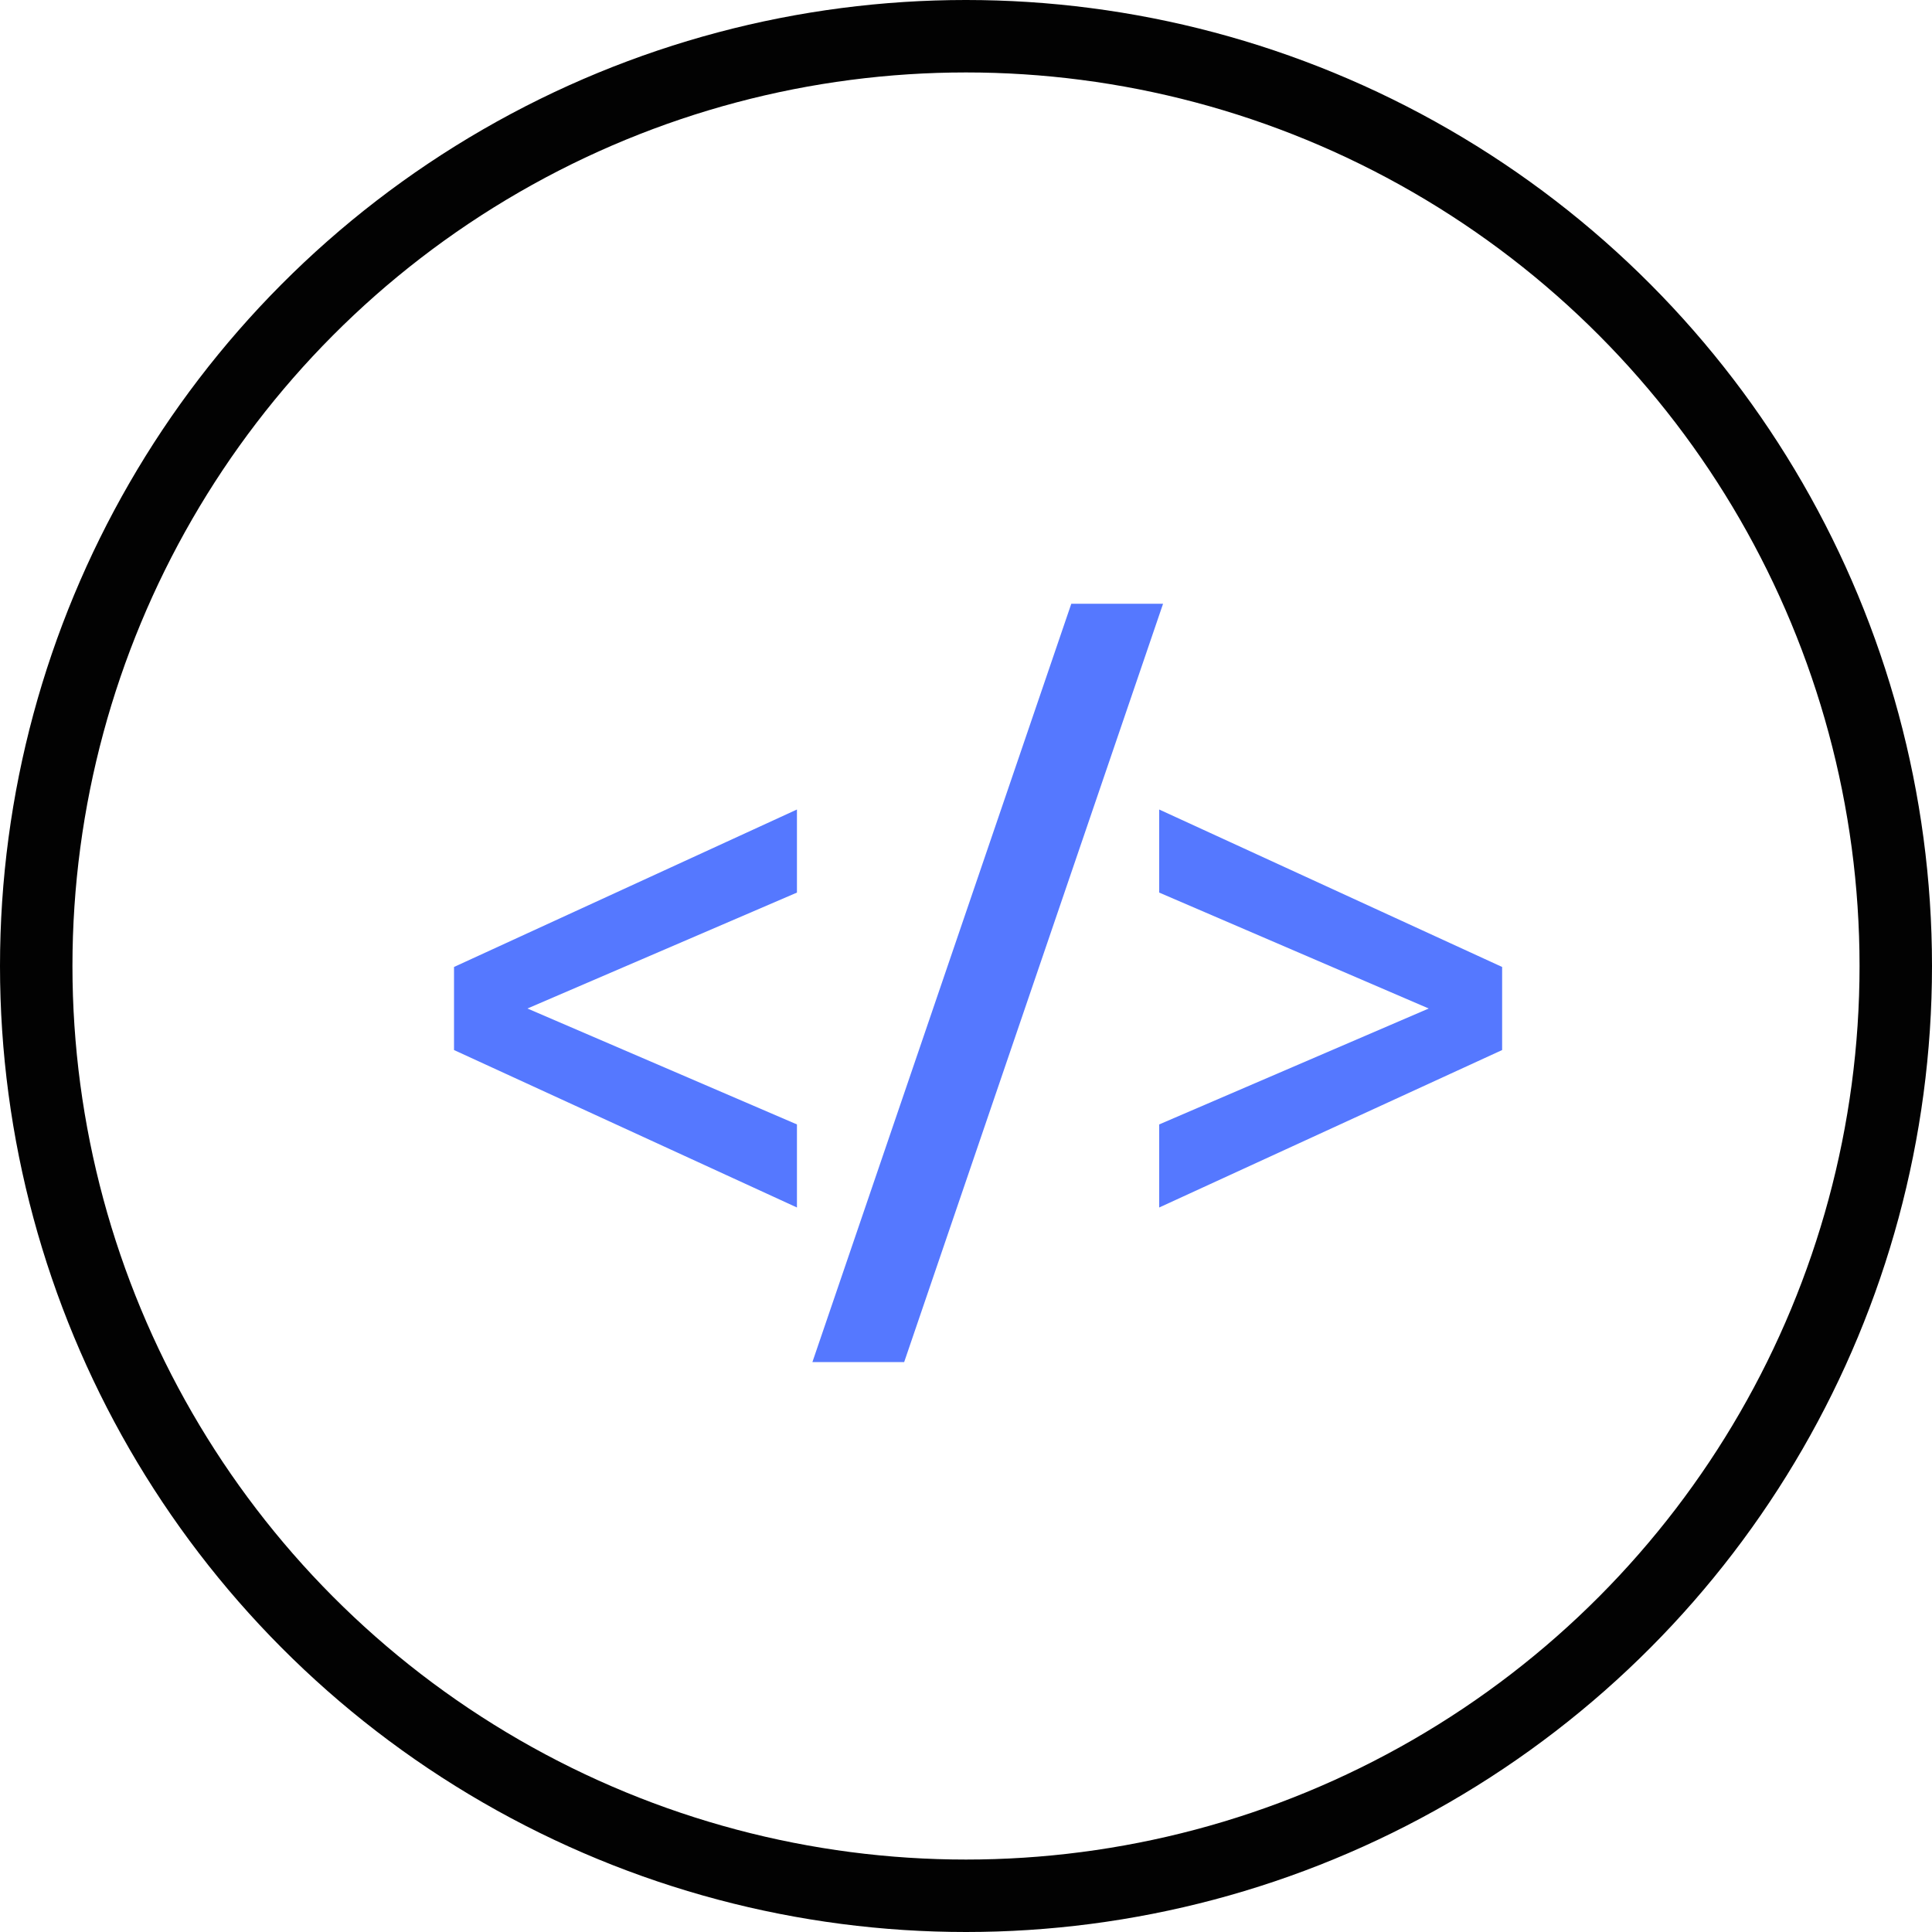
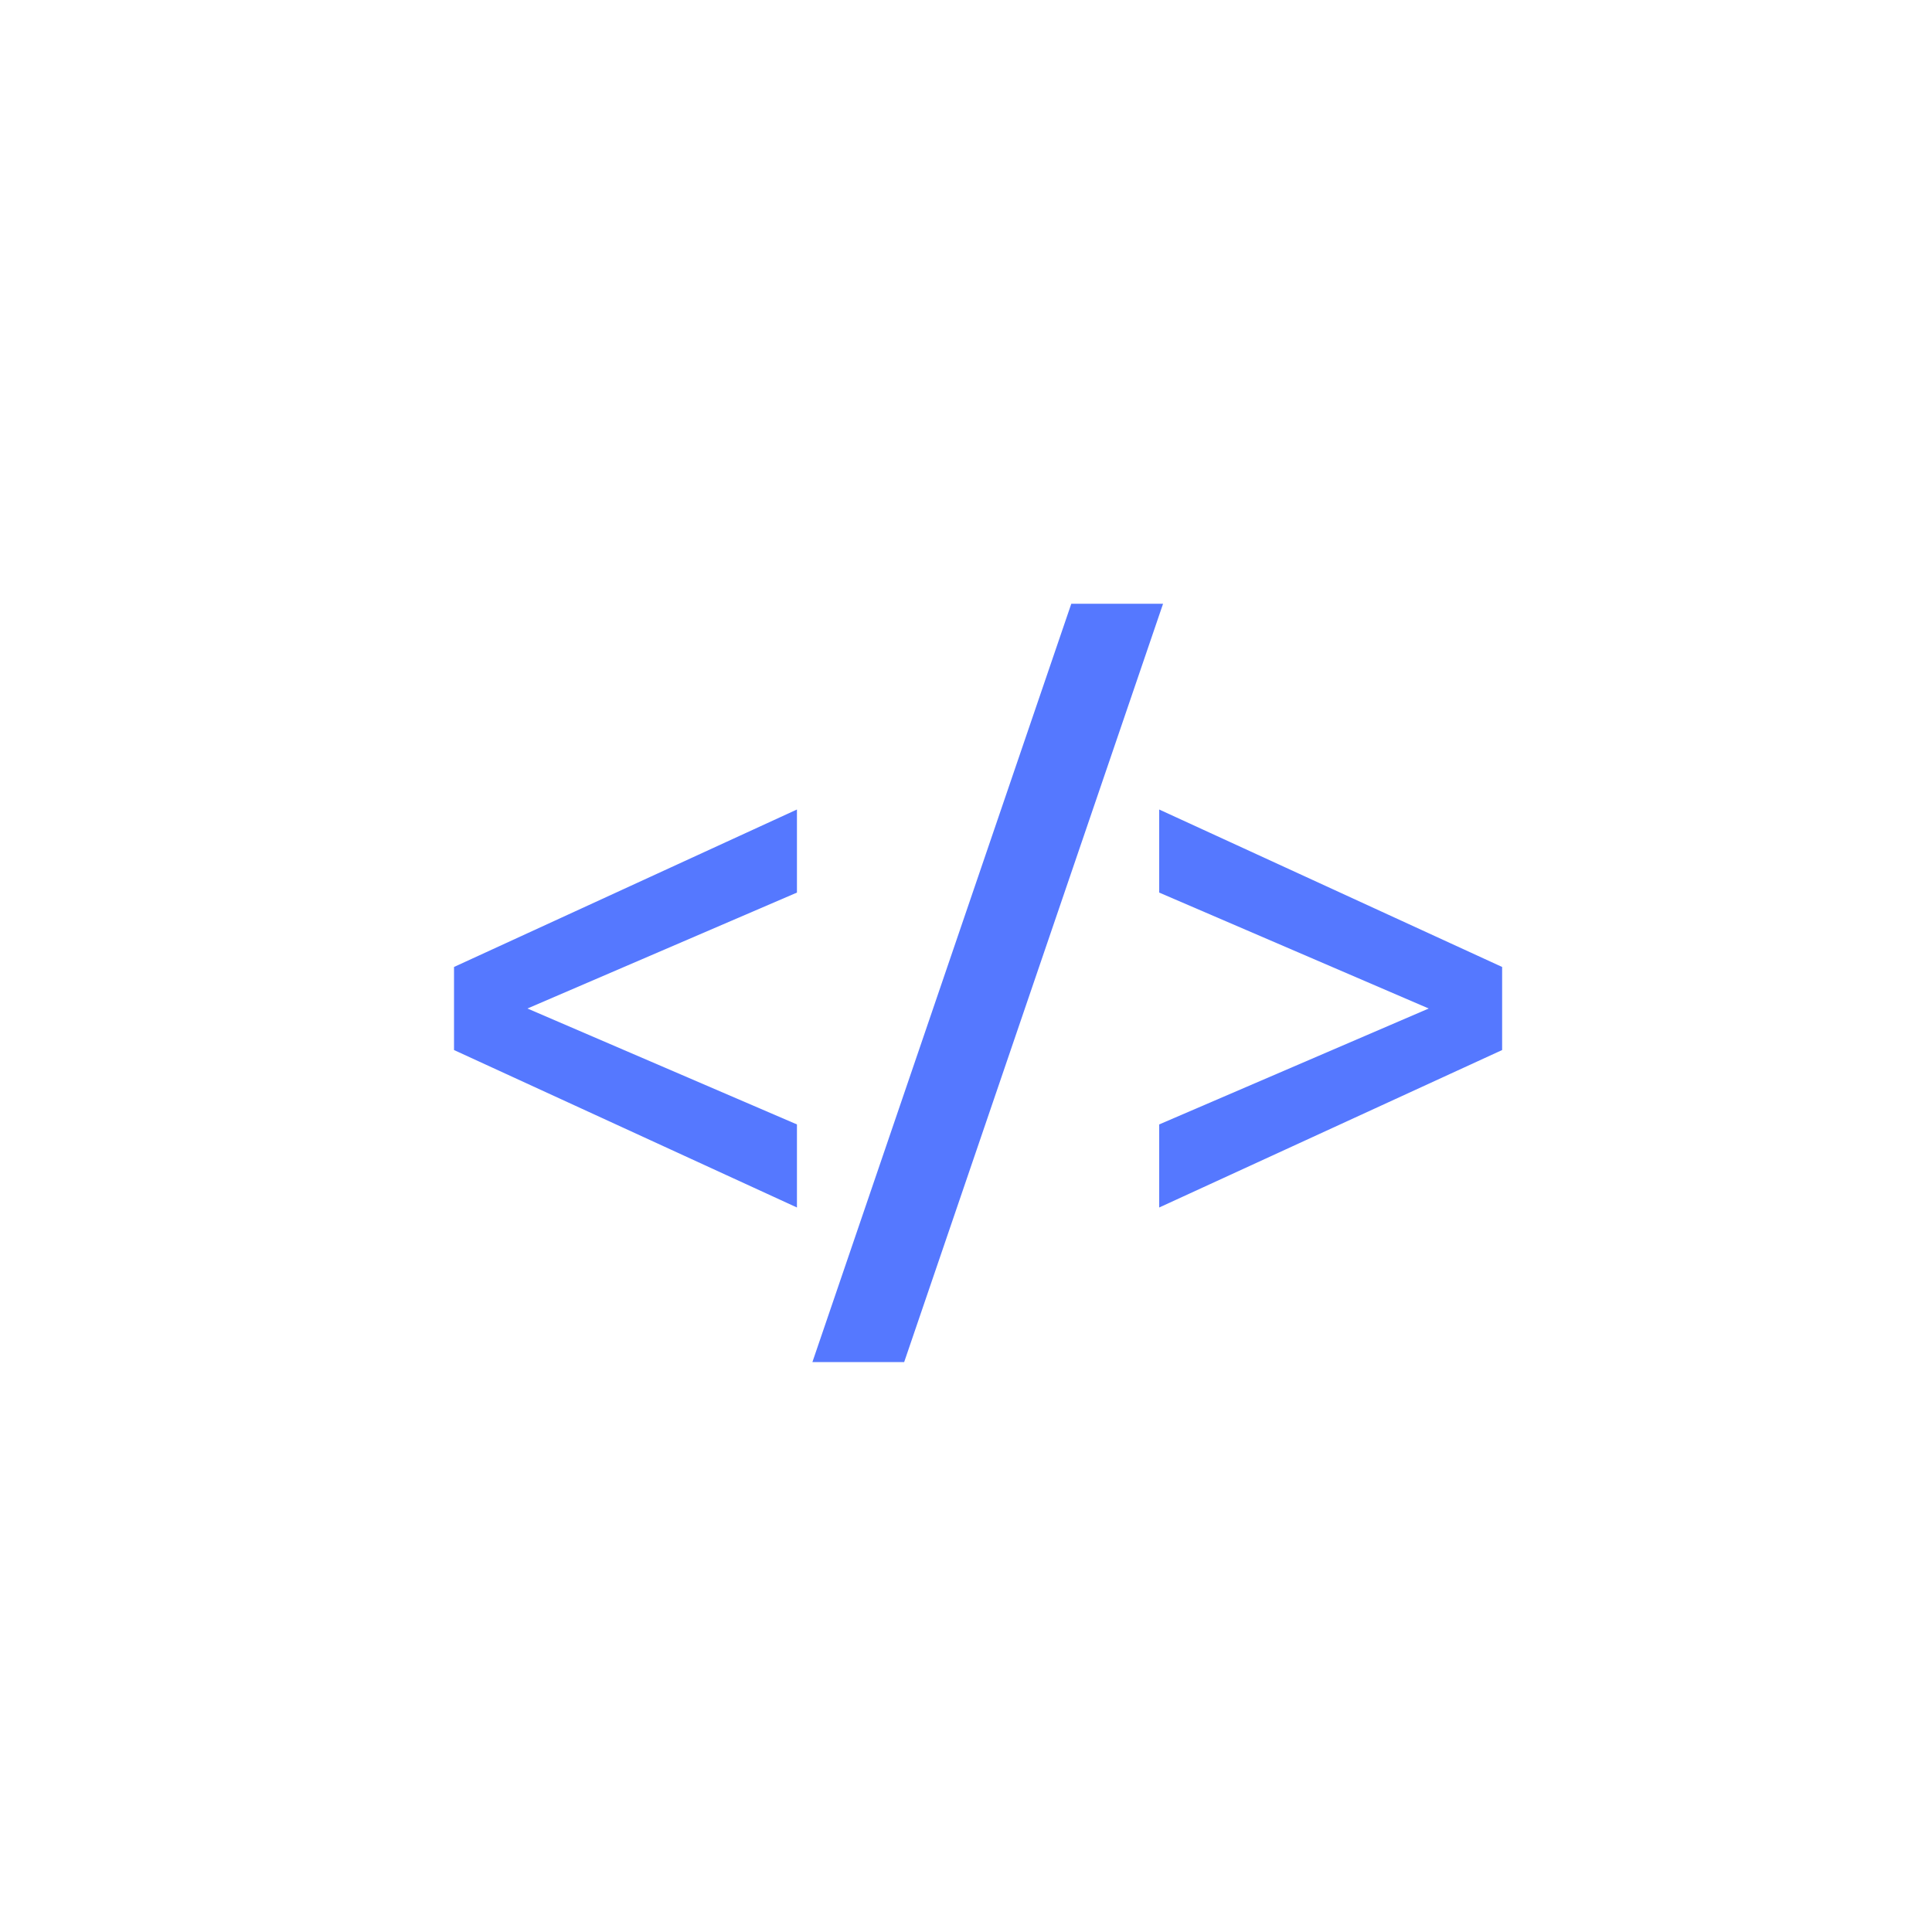
<svg xmlns="http://www.w3.org/2000/svg" width="80" height="80">
  <g fill="none" fill-rule="evenodd" opacity=".99">
-     <circle cx="40" cy="40" r="38.5" stroke="#000" stroke-width="3" />
    <path fill="#5477FF" fill-rule="nonzero" d="m33 50-14.2-6.52v-3.44L33 33.52v3.44l-11.16 4.8L33 46.56zM33.64 56.4 44.36 25h3.8L37.44 56.4zM48 50l14.2-6.52v-3.44L48 33.52v3.44l11.16 4.8L48 46.56z" />
  </g>
</svg>